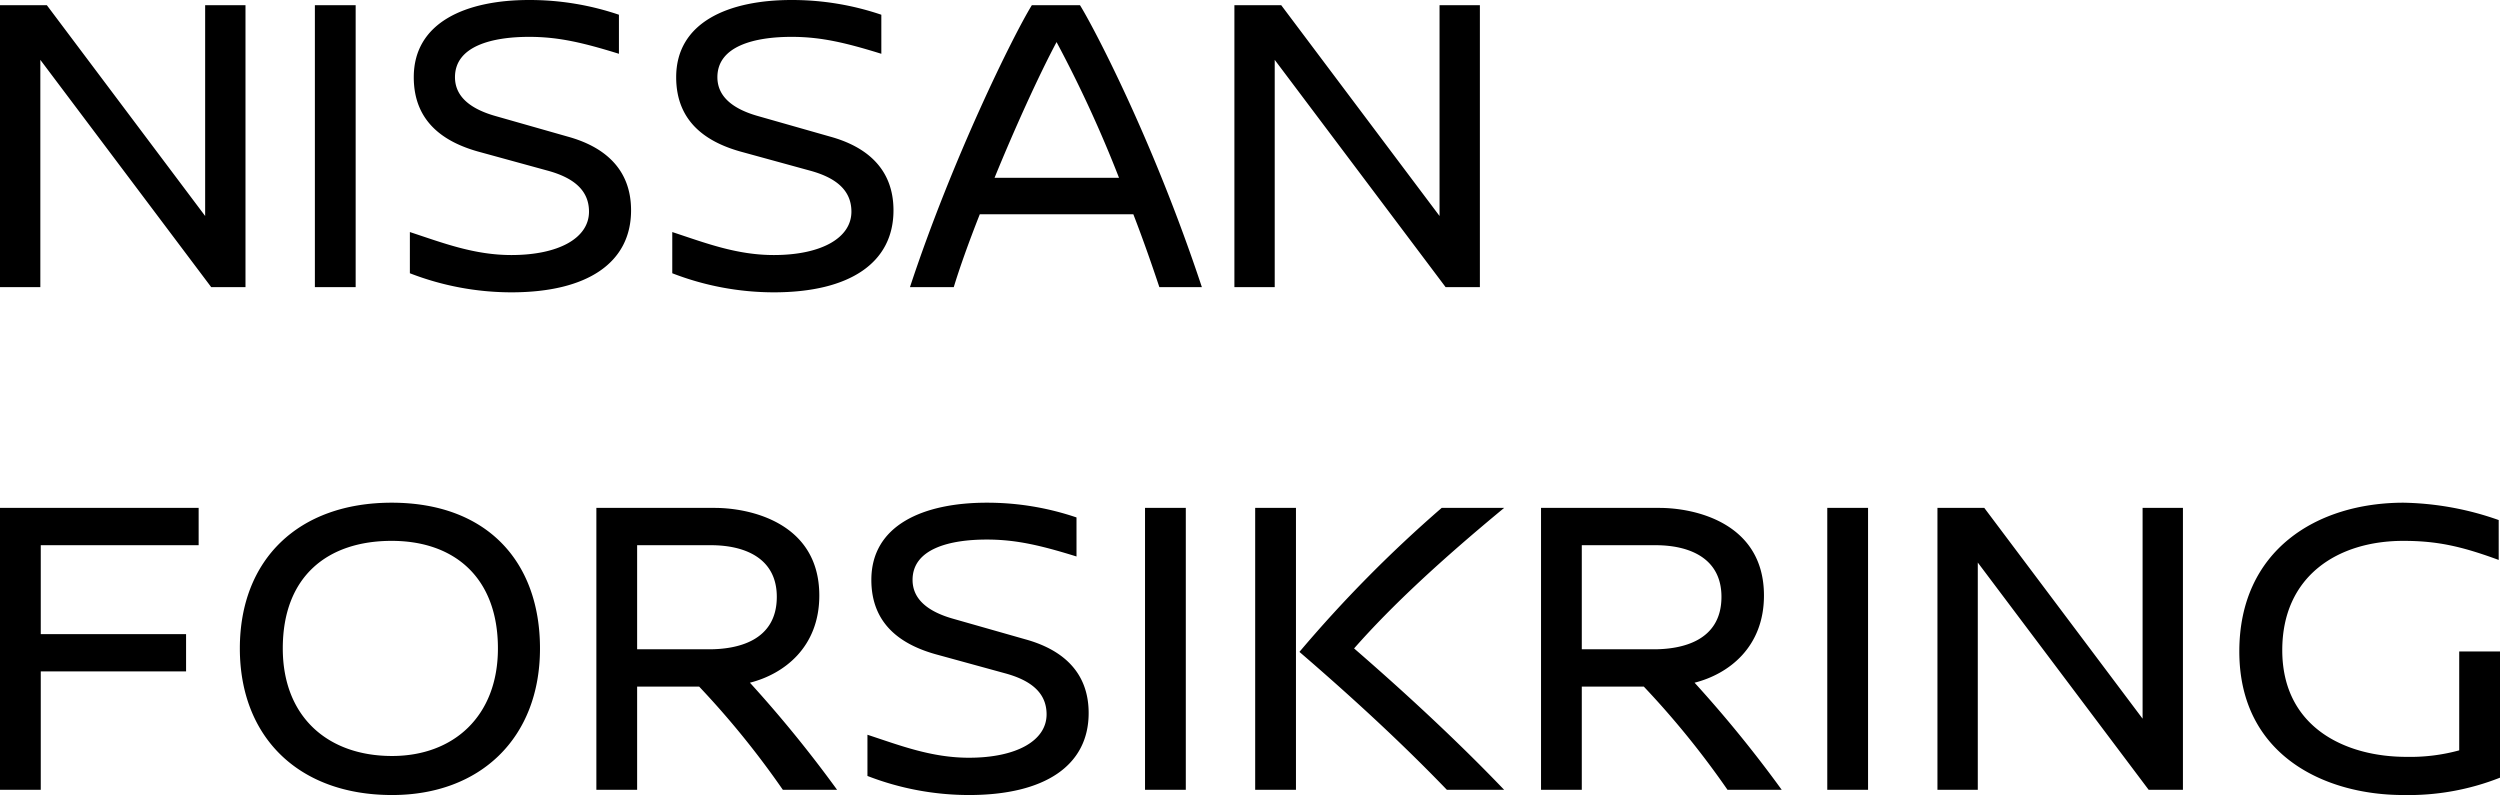
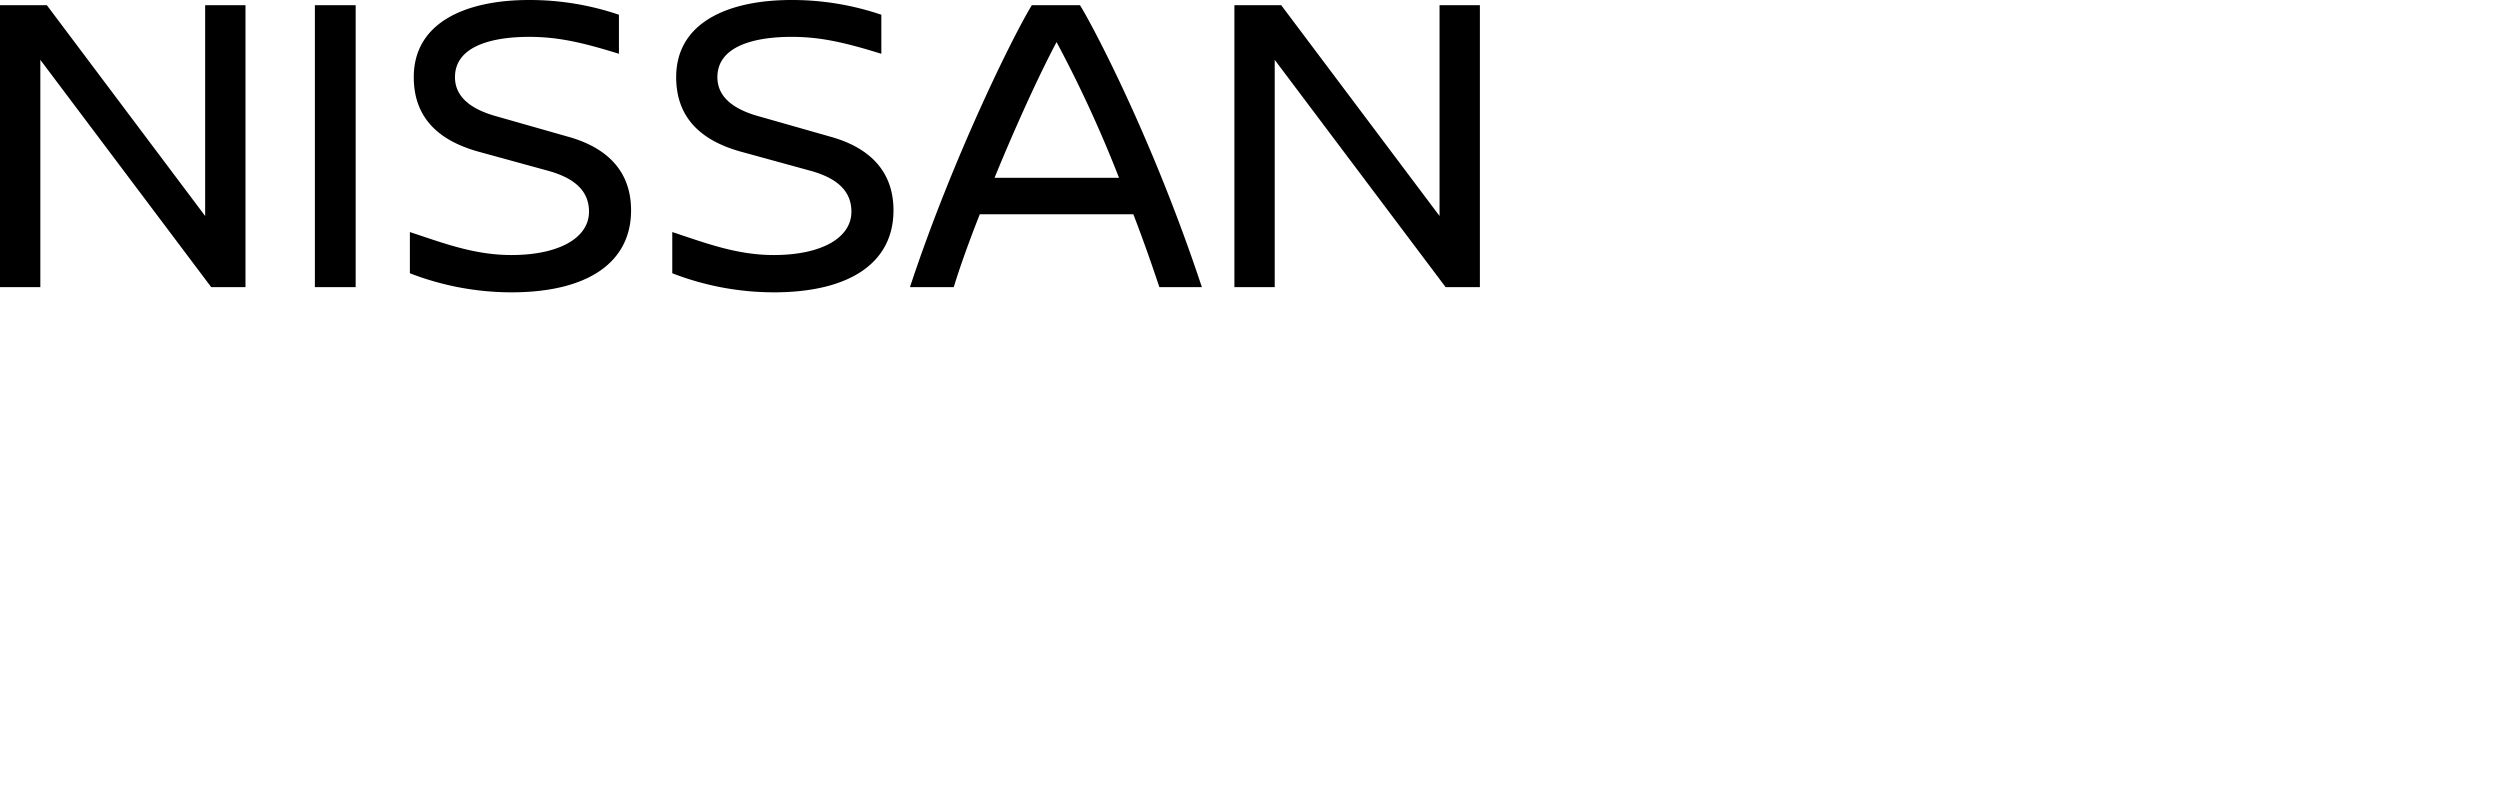
<svg xmlns="http://www.w3.org/2000/svg" id="b93a9119-af94-499e-995e-564329ccc669" data-name="NISSAN FORSIKRING" viewBox="0 0 540.284 171.816">
  <g>
-     <path d="M519.473,108.639c-18.841,0-35.526,10.31-35.526,32.15,0,22.499,18.559,31.026,35.434,31.026a53.798,53.798,0,0,0,20.903-3.749V140.789h-8.813V162.161a40.097,40.097,0,0,1-11.434,1.406c-13.031,0-26.808-6.279-26.808-23.059,0-16.026,11.998-23.619,26.153-23.619,7.217,0,12.463,1.124,20.621,4.123v-8.623a64.974,64.974,0,0,0-20.529-3.749M471.762,170.692V109.763h-8.718v45.555l-34.212-45.555H418.709v60.929h8.718V121.575l36.932,49.117Zm-68.05-60.929H394.899v60.929h8.813Zm-61.866,30.558v-22.495h15.934c7.22,0,14.25,2.717,14.25,11.156,0,9.651-8.718,11.339-14.623,11.339Zm43.211,30.371a268.497,268.497,0,0,0-18.838-23.151c7.403-1.875,14.997-7.689,14.997-18.841,0-15.747-14.997-18.936-22.591-18.936H333.037v60.929h8.809V148.383h13.404a188.597,188.597,0,0,1,18.091,22.309Zm-73.487-60.929A281.203,281.203,0,0,0,280.826,140.885c11.434,9.842,22.122,19.683,31.868,29.807h12.375c-10.501-10.966-21.84-21.371-32.432-30.558,8.249-9.373,18.933-19.215,32.432-30.371Zm-31.495,0h-8.813v60.929h8.813Zm-23.806,0h-8.813v60.929h8.813ZM213.245,108.639c-13.591,0-24.934,4.782-24.934,16.685,0,9.75,6.653,14.155,14.433,16.216l14.342,3.936c5.25,1.406,9.095,3.94,9.095,8.904,0,5.719-6.561,9.377-16.78,9.377-8.062,0-14.81-2.625-21.935-4.968v8.904a60.816,60.816,0,0,0,21.935,4.123c16.403,0,25.871-6.374,25.871-17.714,0-9.281-6.188-13.873-13.686-15.938l-15.466-4.405c-5.06-1.406-8.904-3.936-8.904-8.436,0-6.748,8.062-8.718,16.029-8.718,6.279,0,11.53,1.219,19.402,3.658V111.828a59.95,59.95,0,0,0-19.402-3.189m-75.552,31.682v-22.495h15.938c7.217,0,14.246,2.717,14.246,11.156,0,9.651-8.718,11.339-14.623,11.339Zm43.215,30.371a269.122,269.122,0,0,0-18.841-23.151c7.403-1.875,14.997-7.689,14.997-18.841,0-15.747-14.997-18.936-22.591-18.936H128.883v60.929h8.809V148.383h13.404a188.6,188.6,0,0,1,18.091,22.309ZM84.64,116.888c13.499,0,22.968,7.872,22.968,23.246,0,14.715-9.655,23.246-22.872,23.246-13.968,0-23.623-8.531-23.623-23.246,0-15.652,9.75-23.246,23.528-23.246m0-8.249c-20.152,0-32.806,12.28-32.806,31.495,0,19.123,12.654,31.682,32.901,31.682,19.028,0,31.964-12.277,31.964-31.682,0-18.841-11.53-31.495-32.059-31.495m-41.71,9.186v-8.062H0v60.929H8.809V145.102H40.213v-8.062H8.809V117.825Z" />
    <path d="M319.823,62.053V1.124h-8.718v45.555L276.89,1.124H266.77V62.053h8.714V12.936l36.932,49.117Zm-104.89-23.623c4.405-10.779,9.563-22.118,13.404-29.338a269.492,269.492,0,0,1,13.499,29.338Zm44.808,23.623C248.958,29.525,235.93,5.155,233.4,1.124H222.995c-4.031,6.561-17.153,33.088-26.34,60.929h9.468c1.219-4.031,3.185-9.56,5.624-15.747h33.183c2.248,5.811,4.123,11.248,5.624,15.747ZM171.066,0C157.471,0,146.132,4.782,146.132,16.685c0,9.75,6.653,14.155,14.433,16.216l14.342,3.936c5.25,1.406,9.095,3.94,9.095,8.904,0,5.719-6.561,9.377-16.78,9.377-8.062,0-14.81-2.625-21.935-4.968V59.054a60.816,60.816,0,0,0,21.935,4.123c16.403,0,25.871-6.374,25.871-17.714,0-9.281-6.188-13.873-13.686-15.938l-15.466-4.405c-5.06-1.406-8.904-3.936-8.904-8.436,0-6.748,8.062-8.718,16.029-8.718,6.279,0,11.53,1.219,19.402,3.658V3.185A60.049,60.049,0,0,0,171.066,0M114.355,0c-13.591,0-24.934,4.782-24.934,16.685,0,9.75,6.656,14.155,14.437,16.216l14.342,3.936c5.247,1.406,9.091,3.94,9.091,8.904,0,5.719-6.561,9.377-16.78,9.377-8.059,0-14.81-2.625-21.932-4.968V59.054a60.797,60.797,0,0,0,21.932,4.123c16.406,0,25.871-6.374,25.871-17.714,0-9.281-6.184-13.873-13.683-15.938l-15.469-4.405c-5.06-1.406-8.904-3.936-8.904-8.436,0-6.748,8.062-8.718,16.029-8.718,6.279,0,11.53,1.219,19.405,3.658V3.185A60.054,60.054,0,0,0,114.355,0M76.863,1.124H68.05V62.053h8.813ZM53.053,62.053V1.124H44.335v45.555L10.124,1.124H0V62.053H8.718V12.936L45.646,62.053Z" />
  </g>
</svg>